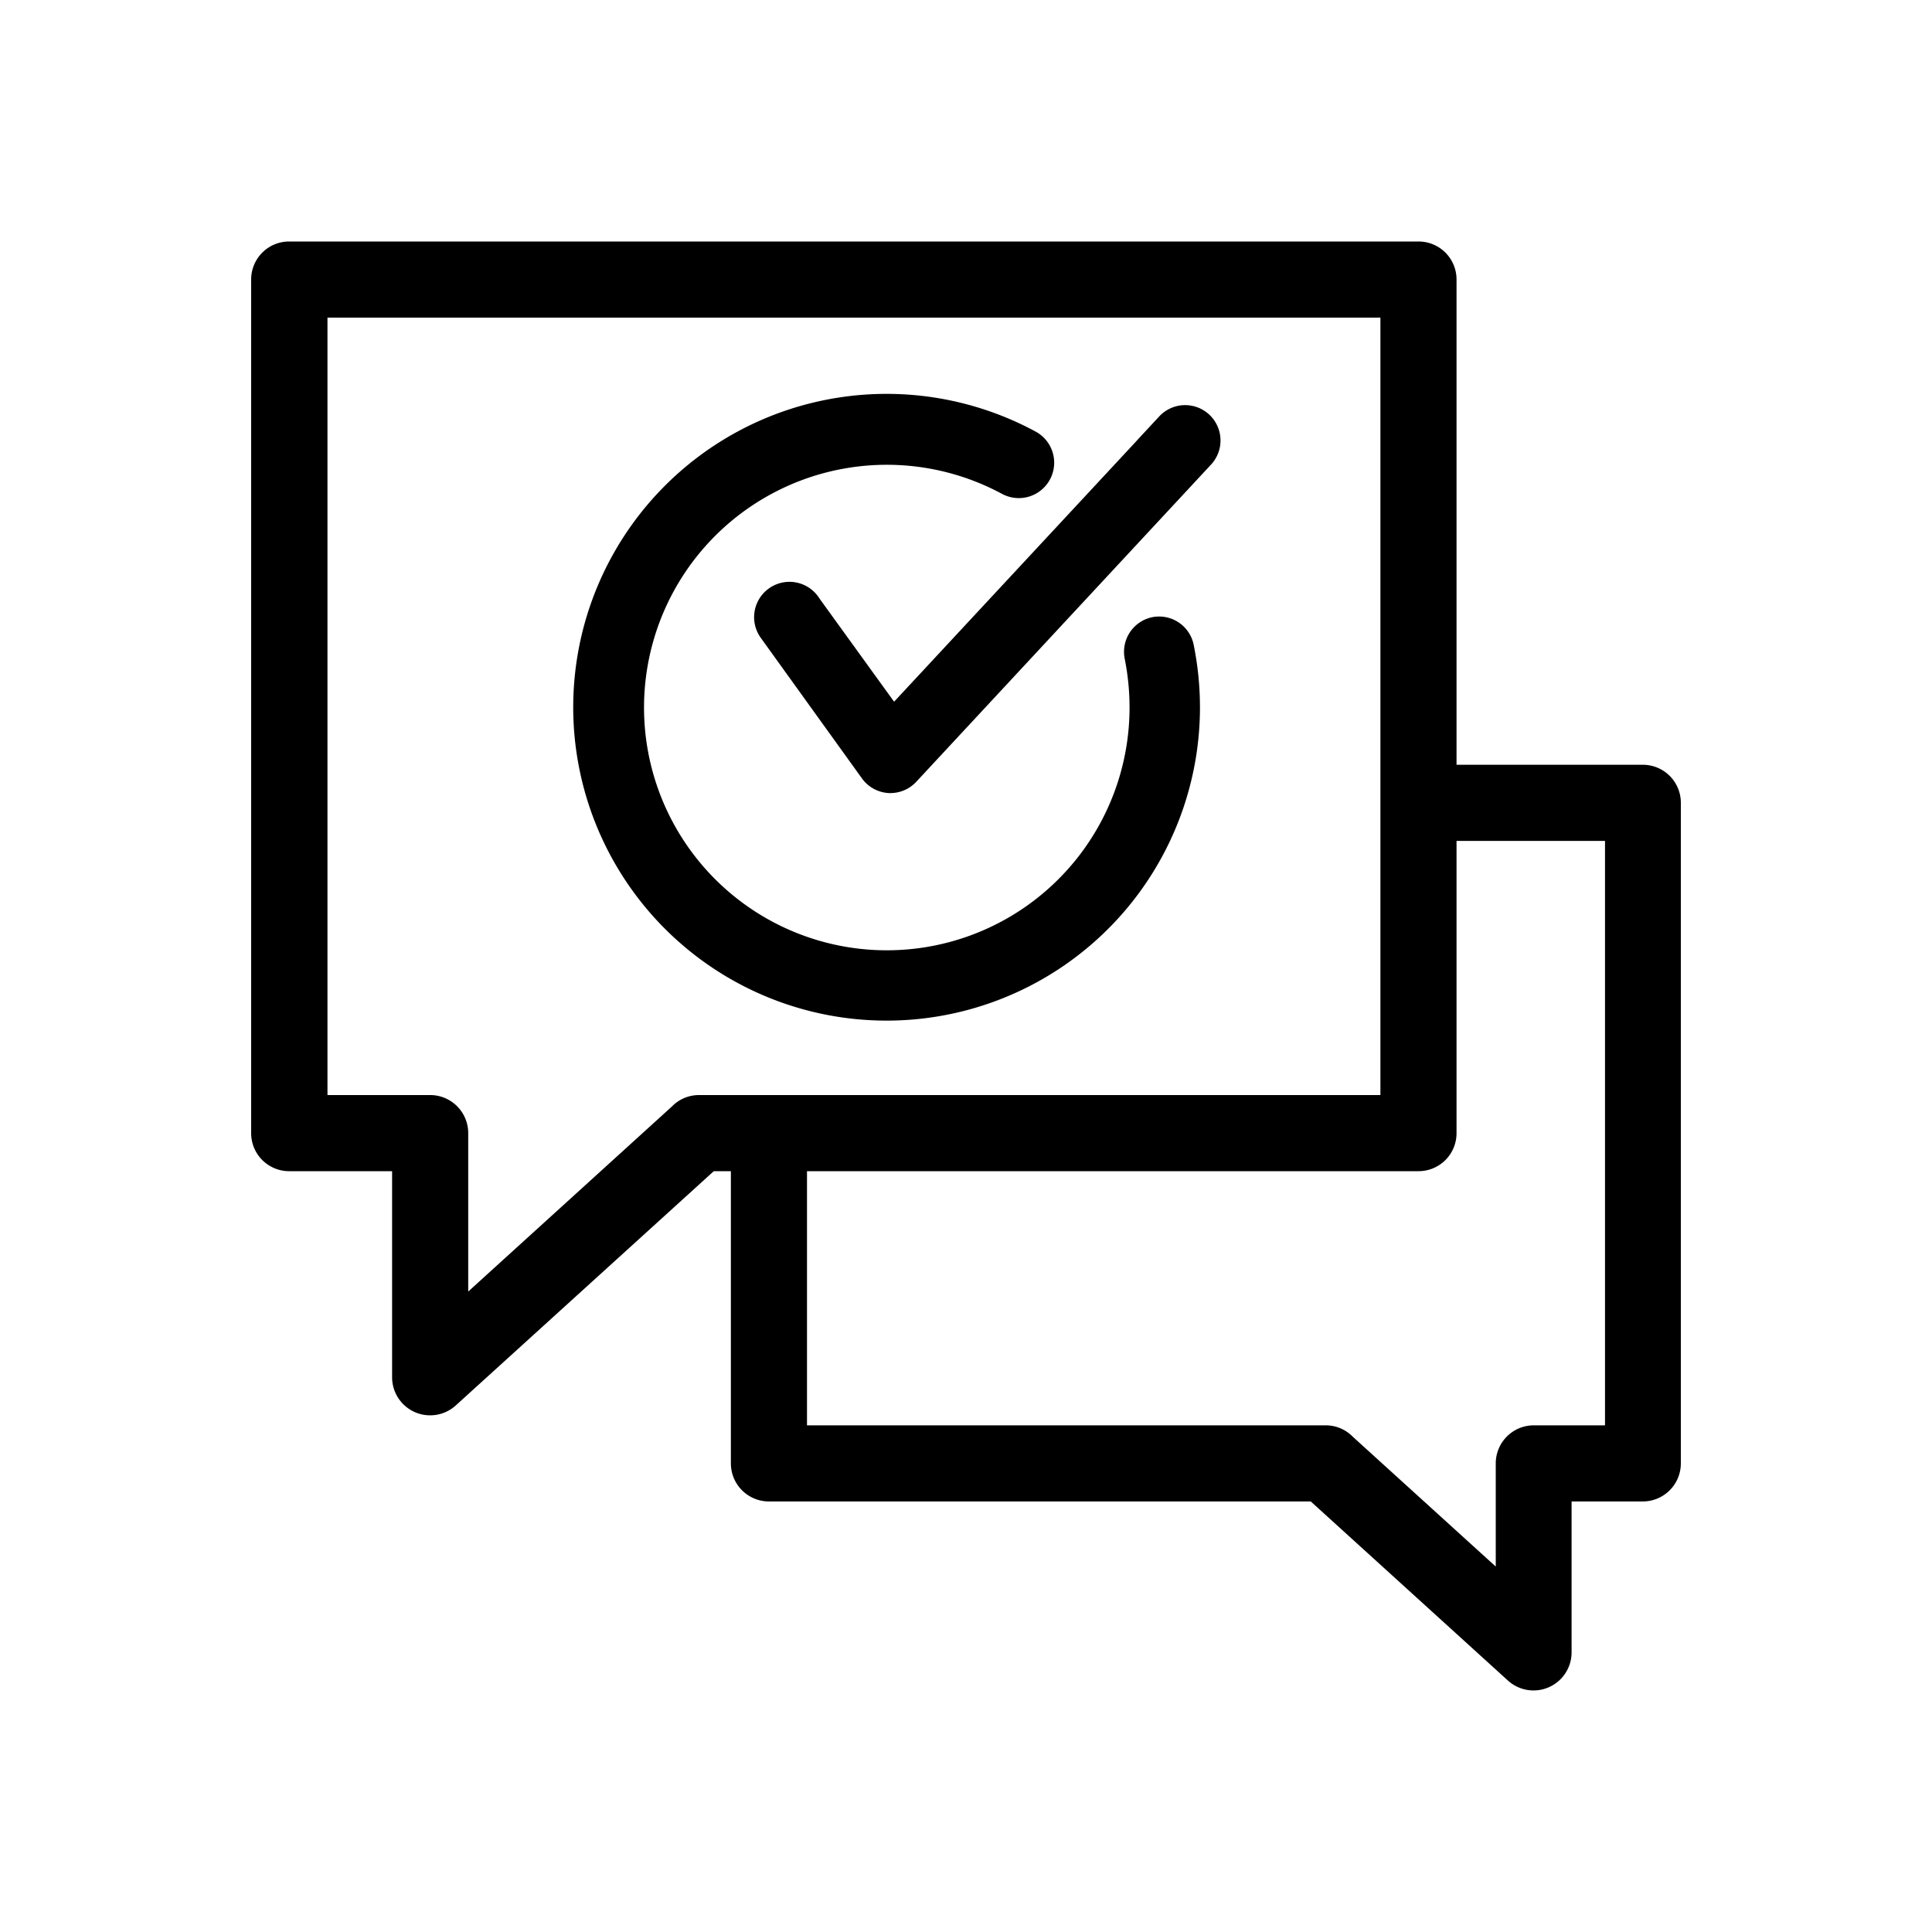
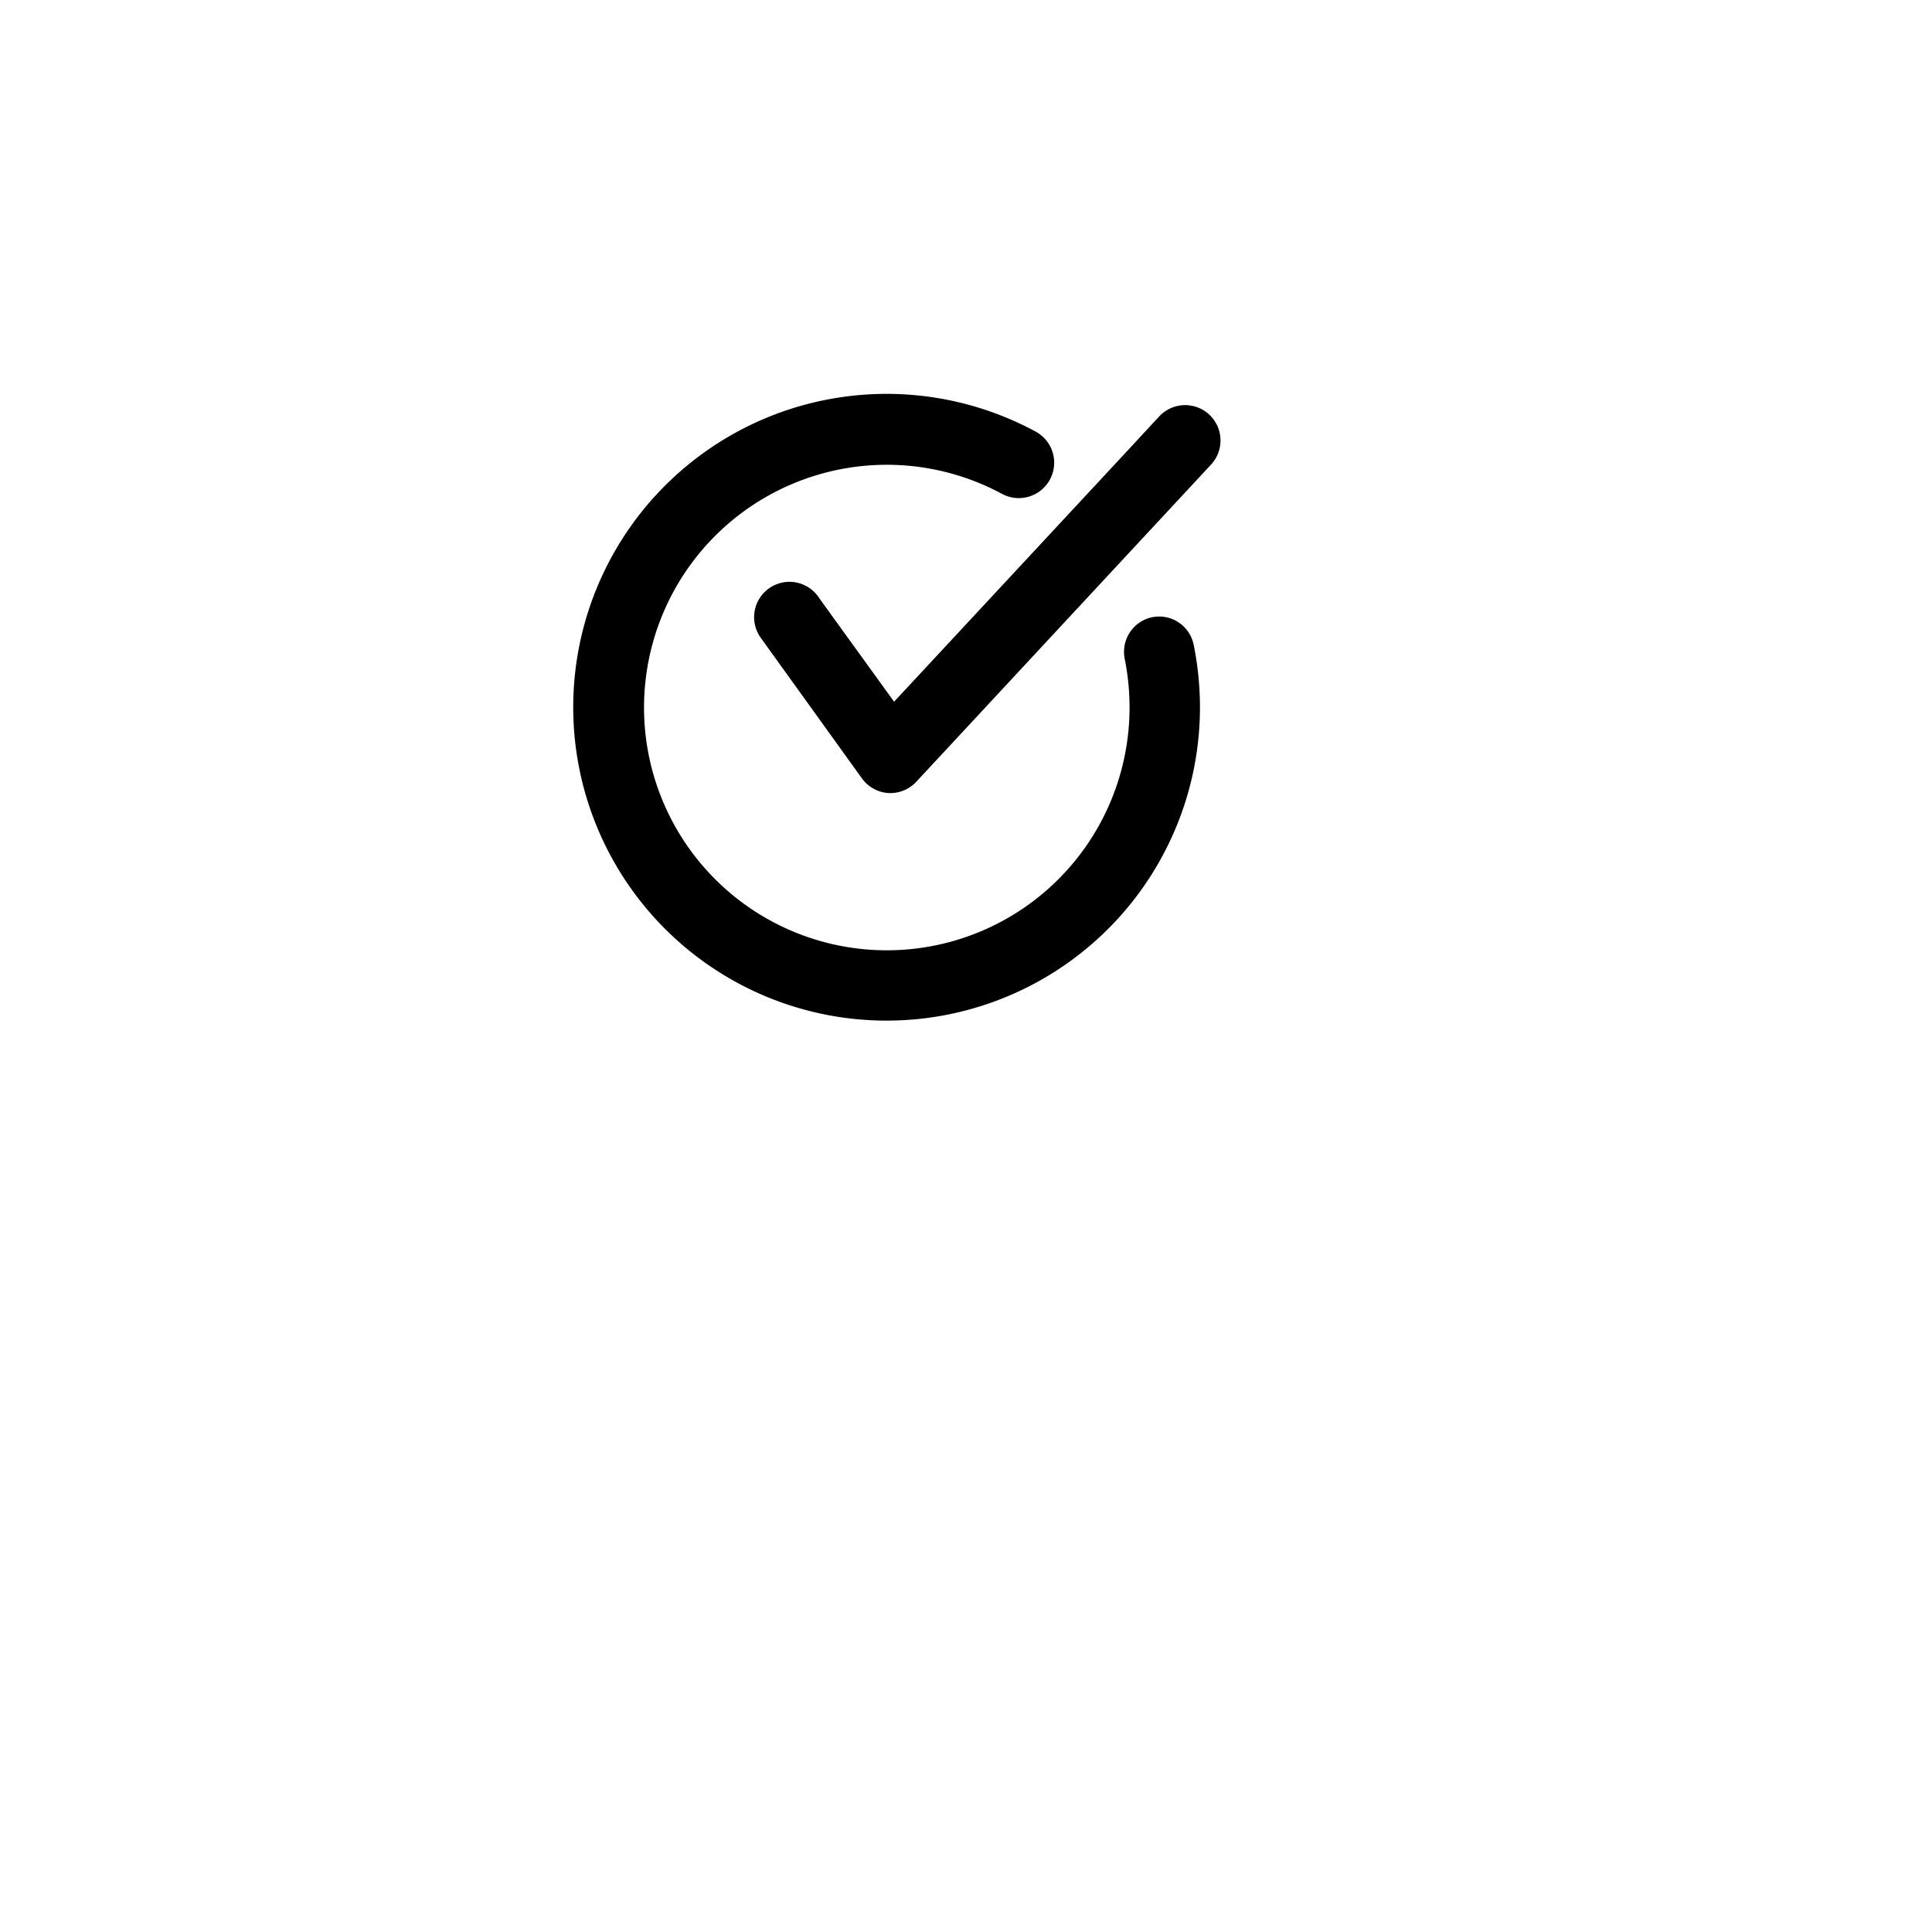
<svg xmlns="http://www.w3.org/2000/svg" viewBox="0 0 200 200">
  <defs>
    <style>.a{stroke:#000;stroke-miterlimit:10;stroke-width:3px;}</style>
  </defs>
-   <path d="M29.91,25H146.84a3.93,3.93,0,0,1,3.94,3.94V79.17h19.31A3.93,3.93,0,0,1,174,83.11v68.38a3.94,3.94,0,0,1-3.94,3.94h-7.37v15.63h0a3.94,3.94,0,0,1-6.59,2.91l-20.41-18.54H79.6a3.94,3.94,0,0,1-3.94-3.94V121.24H73.89L47.17,145.5a3.94,3.94,0,0,1-6.58-2.91h0V121.24H29.91A3.93,3.93,0,0,1,26,117.3V28.94A3.93,3.93,0,0,1,29.91,25ZM150.78,87.05V117.3a3.93,3.93,0,0,1-3.94,3.94H83.54v26.31h53.69a3.91,3.91,0,0,1,2.81,1.18l14.8,13.44V151.49a3.94,3.94,0,0,1,3.94-3.94h7.37V87.05ZM142.9,32.88h-109v80.48H44.52a3.94,3.94,0,0,1,3.95,3.94v16.4l21.09-19.16a3.91,3.91,0,0,1,2.81-1.18H142.9V32.88Z" />
  <path class="a" d="M121.11,44.13,92.41,75,83.59,62.8A2.16,2.16,0,1,0,80,65.19l.1.14L90.45,79.71a2.17,2.17,0,0,0,1.62.89h.13a2.17,2.17,0,0,0,1.58-.72l30.49-32.81a2.16,2.16,0,0,0-3.17-2.94h0Z" />
  <path class="a" d="M119.59,65.36a2.16,2.16,0,0,0-1.69,2.54,27.22,27.22,0,0,1,.53,5.33,26.63,26.63,0,1,1-14-23.43,2.16,2.16,0,0,0,2.07-3.8,30.94,30.94,0,1,0,16.22,27.23,31.29,31.29,0,0,0-.62-6.18A2.15,2.15,0,0,0,119.59,65.36Z" />
</svg>